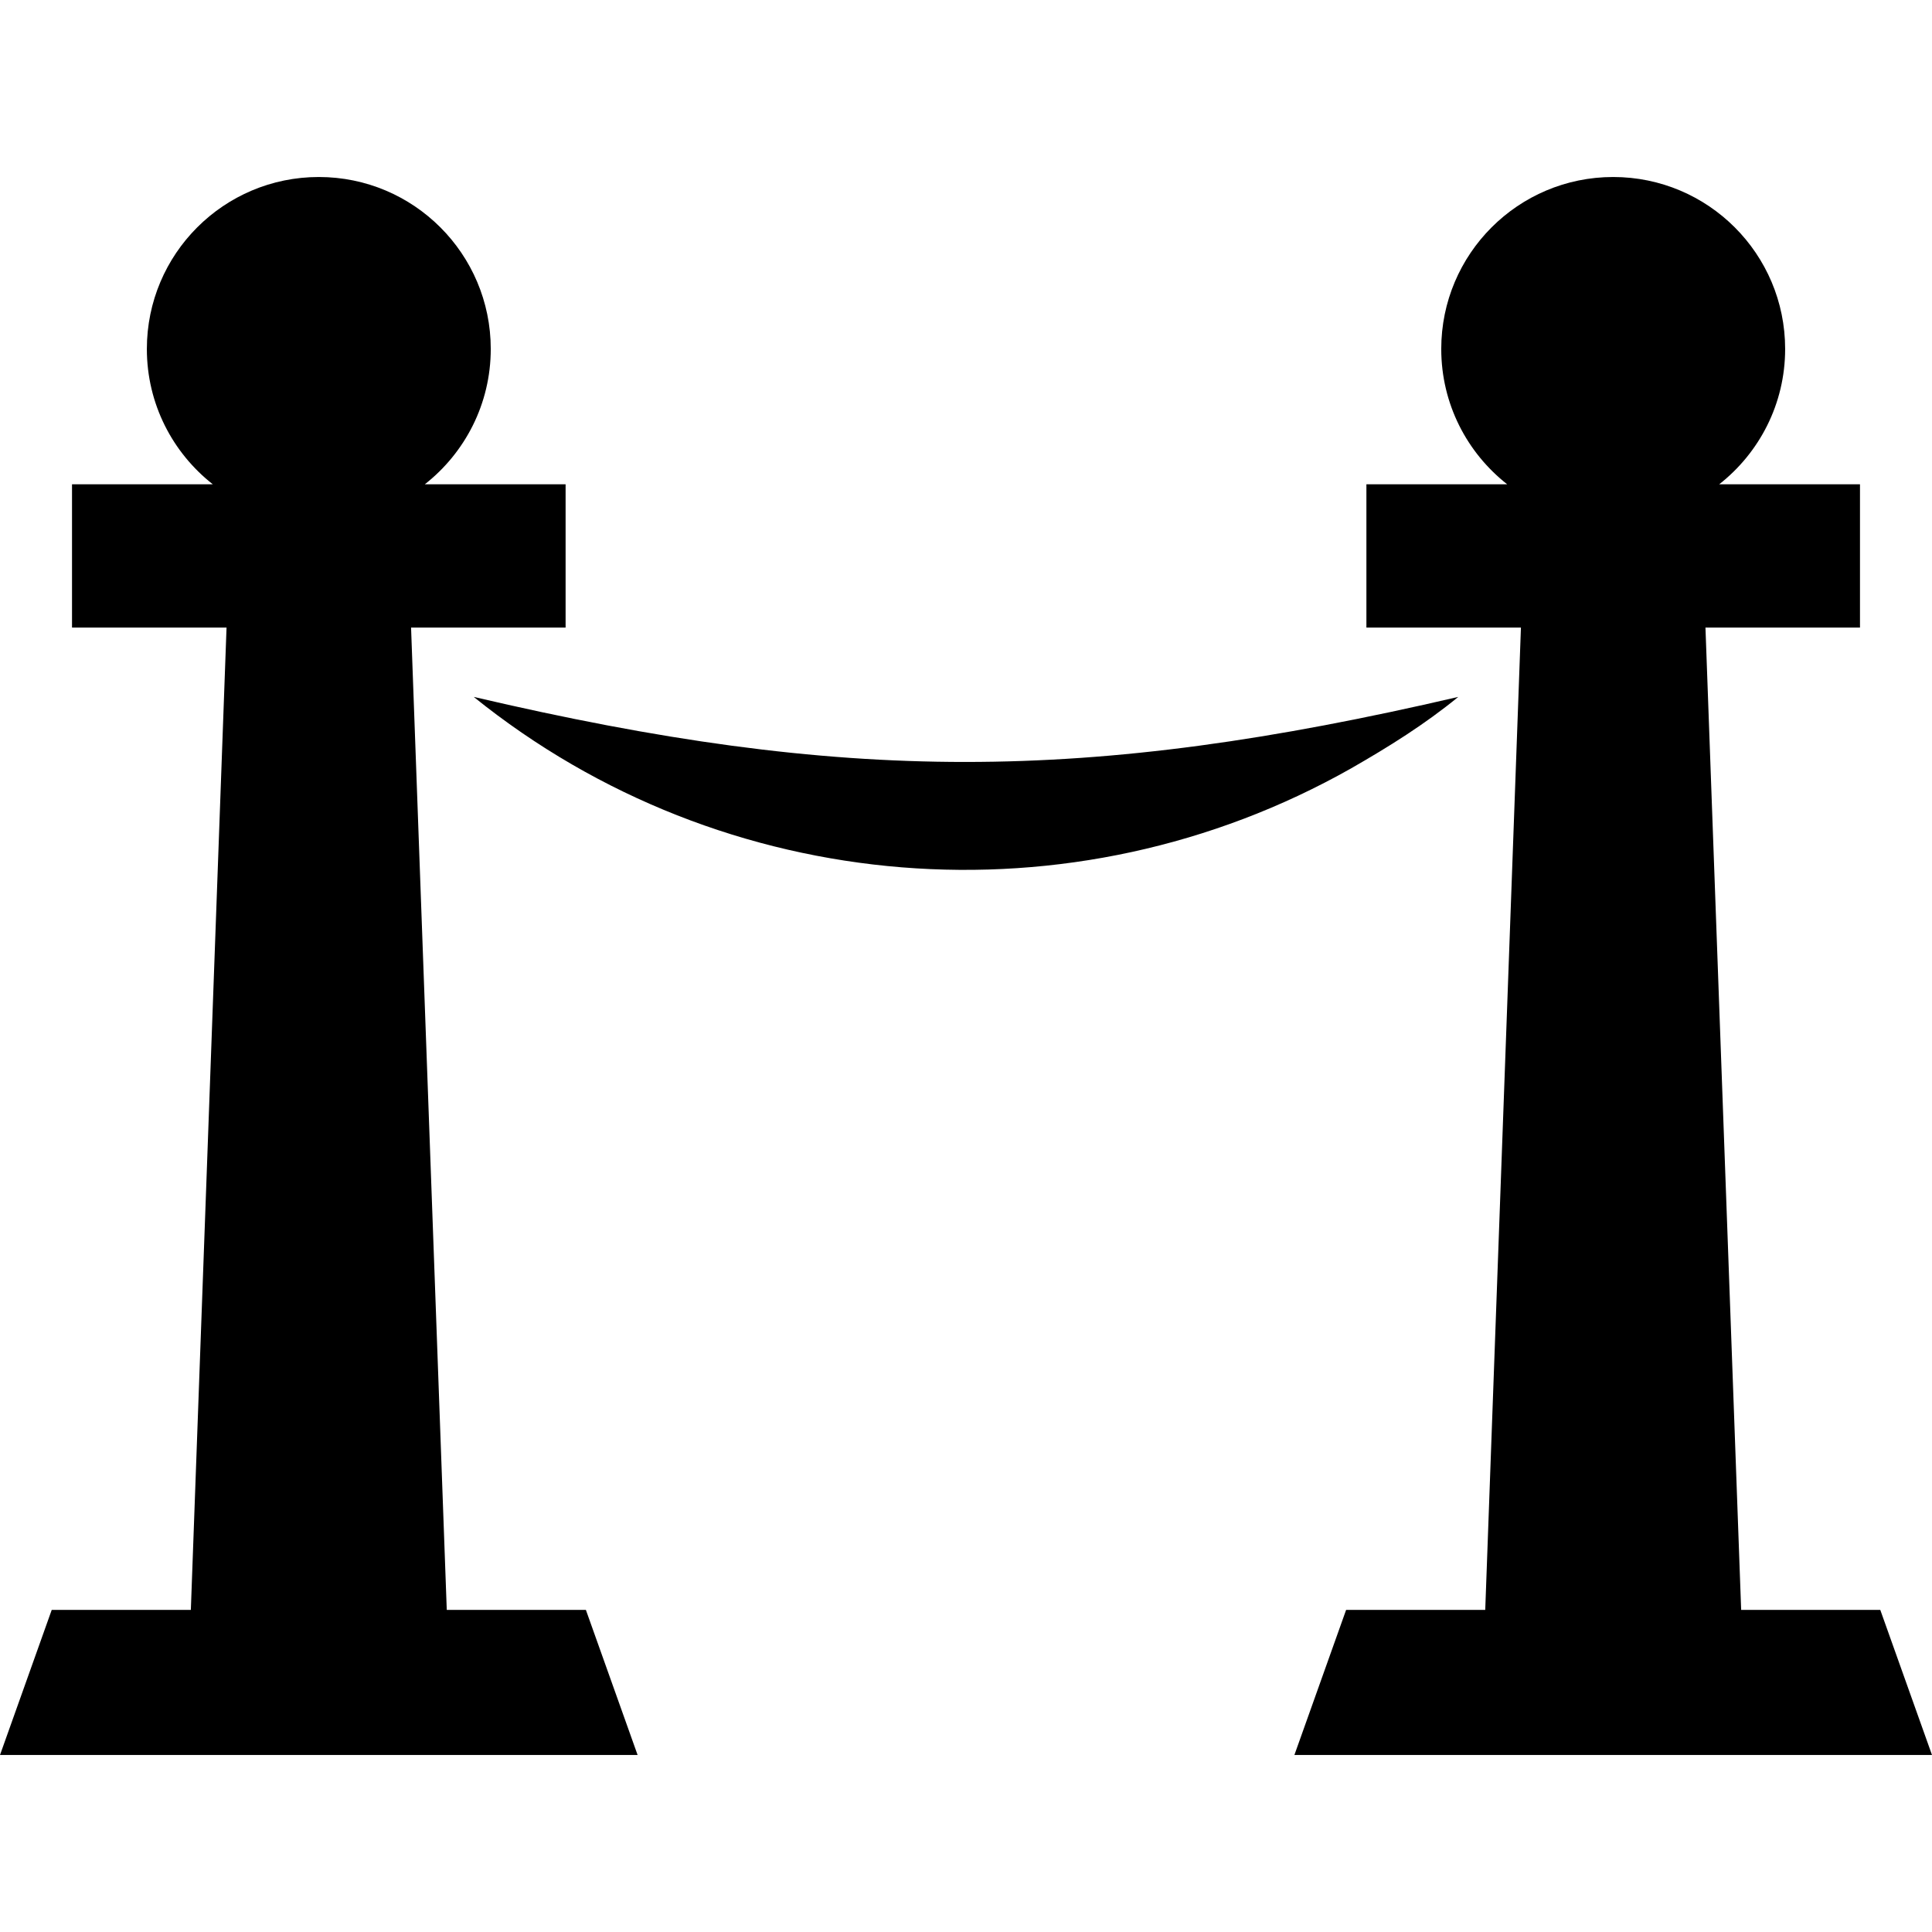
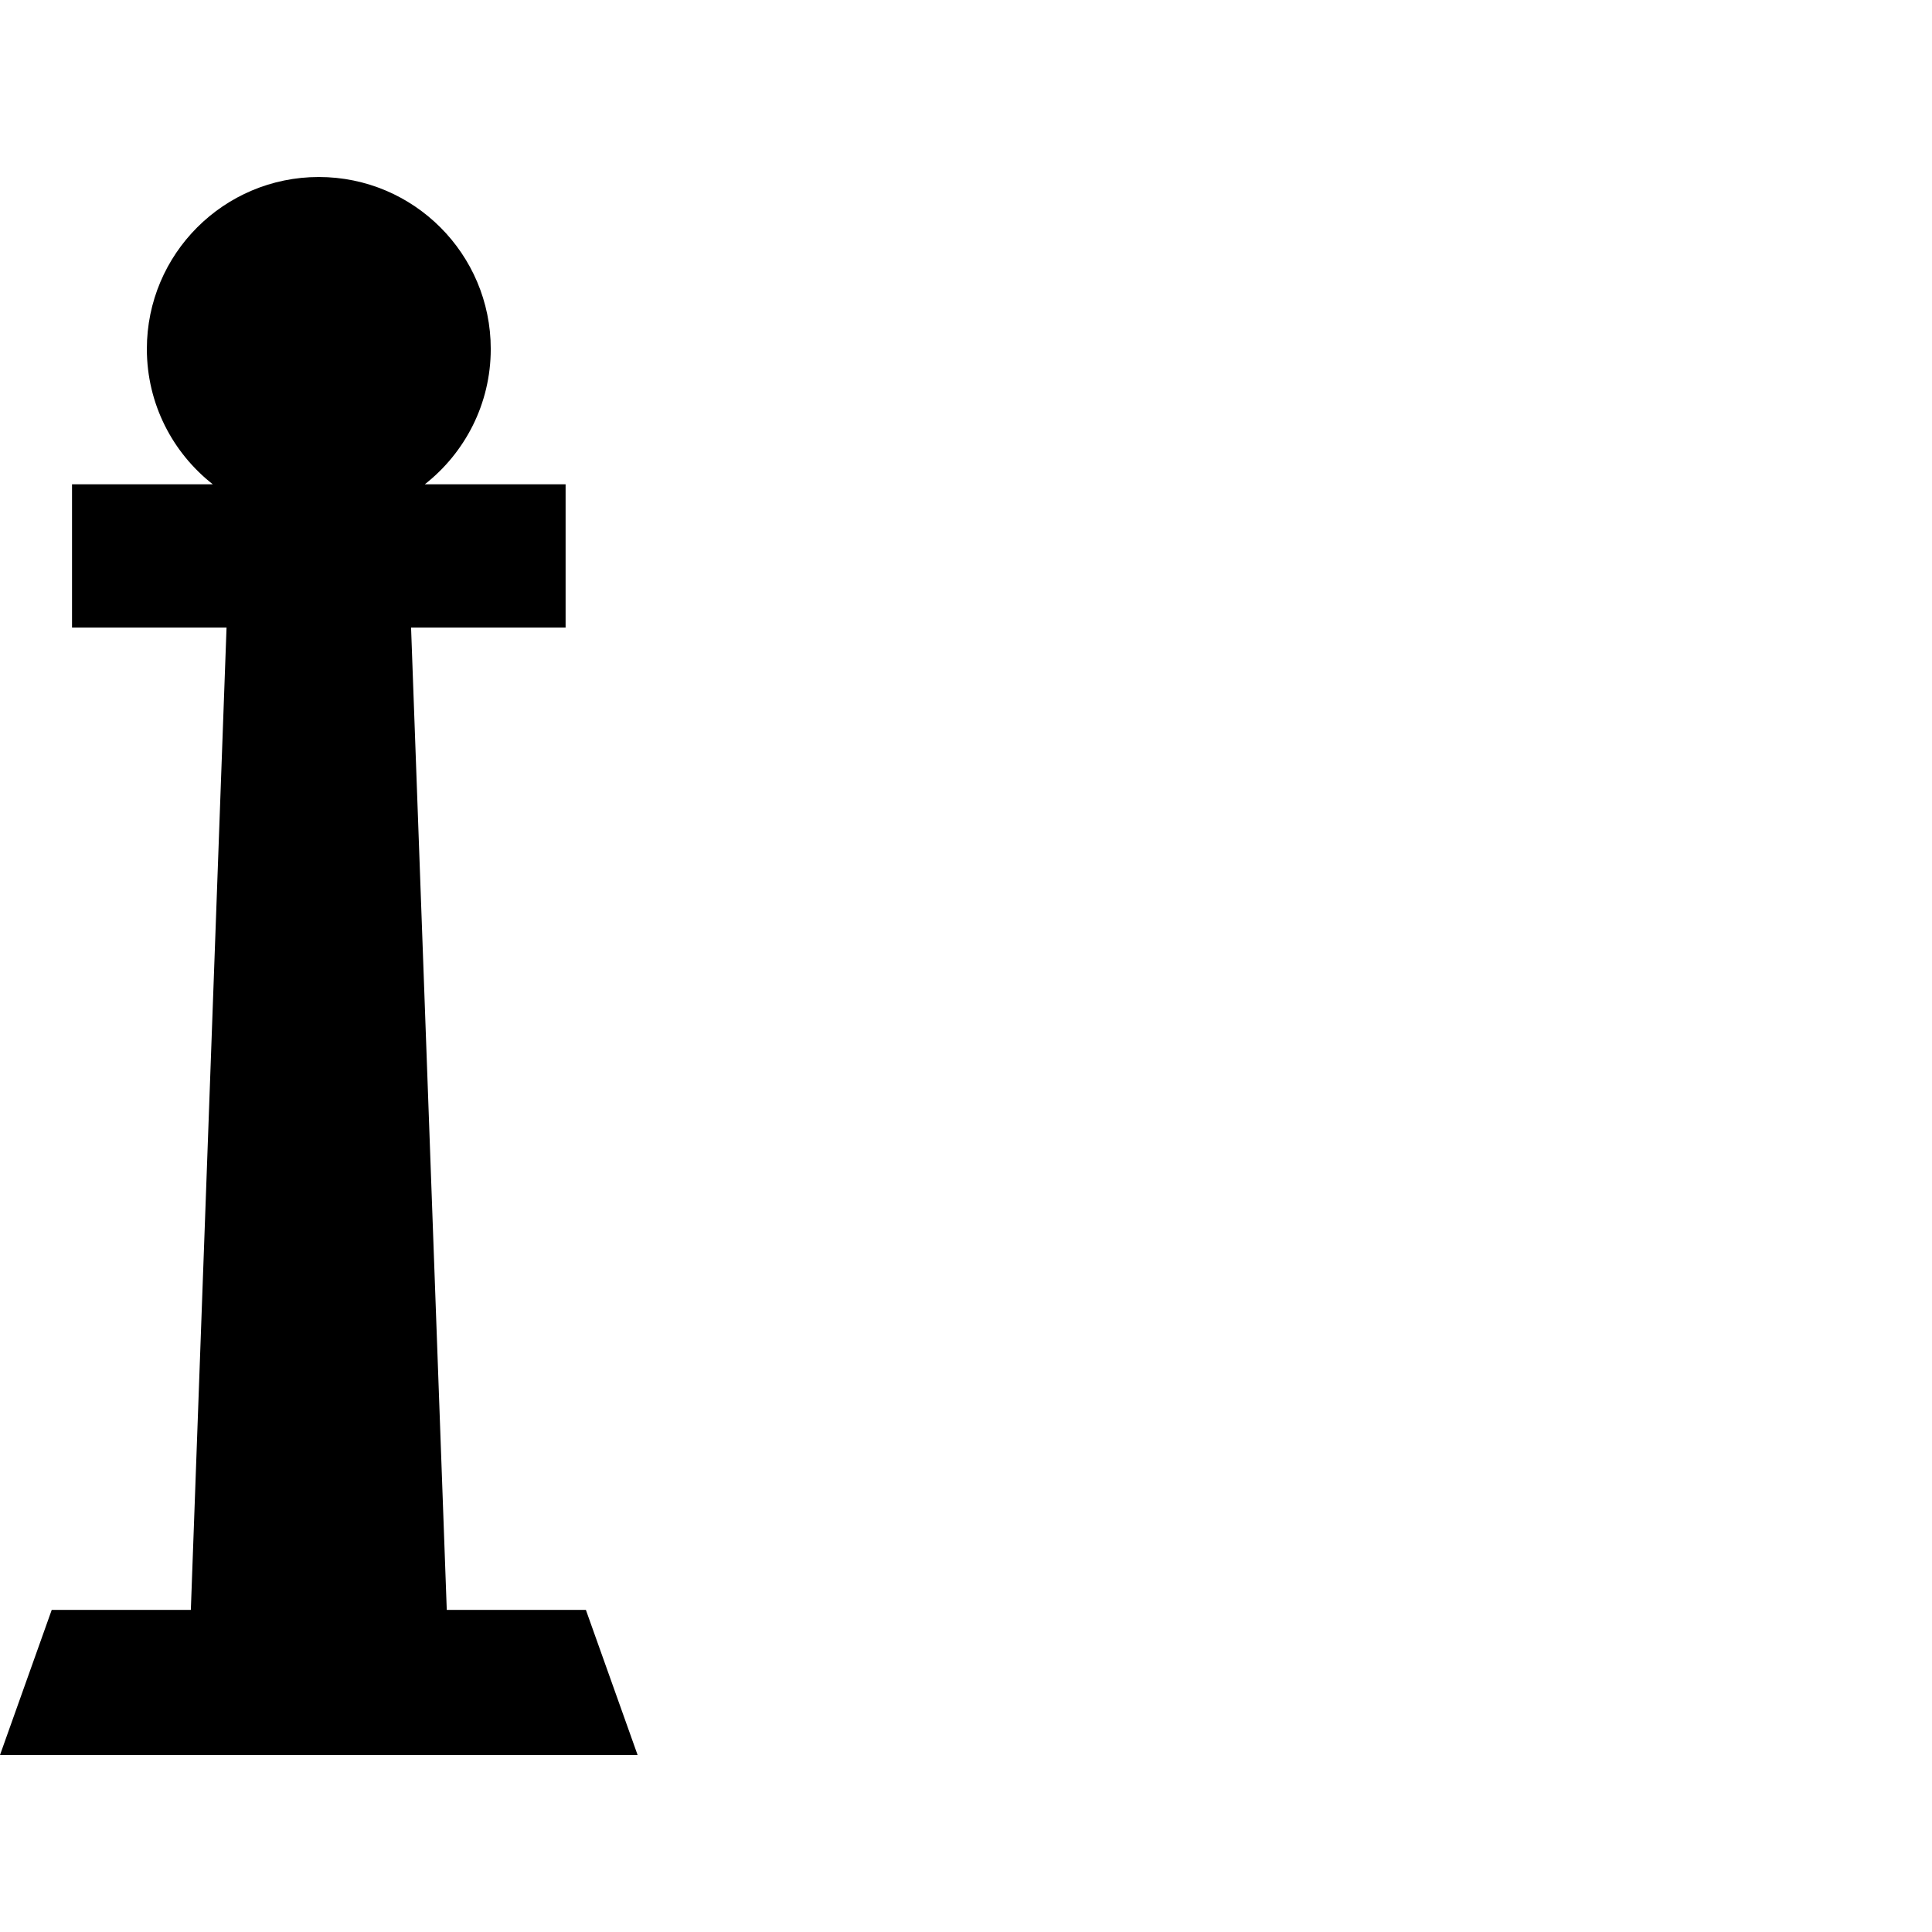
<svg xmlns="http://www.w3.org/2000/svg" version="1.1" id="Capa_1" x="0px" y="0px" width="612px" height="612px" viewBox="0 0 612 612" style="enable-background:new 0 0 612 612;" xml:space="preserve">
  <g>
    <g>
      <path d="M141.522,509.971l-11.308-311.173h48.95v-45.389h-44.595c12.709-9.971,20.886-25.465,20.886-42.866    c0-30.082-24.391-54.473-54.473-54.473c-30.082,0-54.463,24.381-54.463,54.473c0,17.41,8.177,32.895,20.886,42.866H22.812v45.389    h48.949L60.453,509.971H16.382L0,555.93h201.975l-16.382-45.959H141.522z" />
-       <path d="M595.618,509.971h-44.071l-11.308-311.173h48.949v-45.389h-44.595c12.71-9.971,20.887-25.465,20.887-42.866    c0-30.082-24.391-54.473-54.473-54.473s-54.463,24.381-54.463,54.473c0,17.41,8.177,32.895,20.886,42.866h-44.595v45.389h48.95    l-11.308,311.173h-44.071l-16.383,45.959H612L595.618,509.971z" />
-       <path d="M427.986,243.402c11.887-6.812,23.325-13.943,33.95-22.643c-118.065,27.456-194.312,27.493-311.873,0    C229.31,284.651,339.777,293.286,427.986,243.402C431.089,241.626,424.884,245.159,427.986,243.402z" />
    </g>
  </g>
  <g>
</g>
  <g>
</g>
  <g>
</g>
  <g>
</g>
  <g>
</g>
  <g>
</g>
  <g>
</g>
  <g>
</g>
  <g>
</g>
  <g>
</g>
  <g>
</g>
  <g>
</g>
  <g>
</g>
  <g>
</g>
  <g>
</g>
</svg>